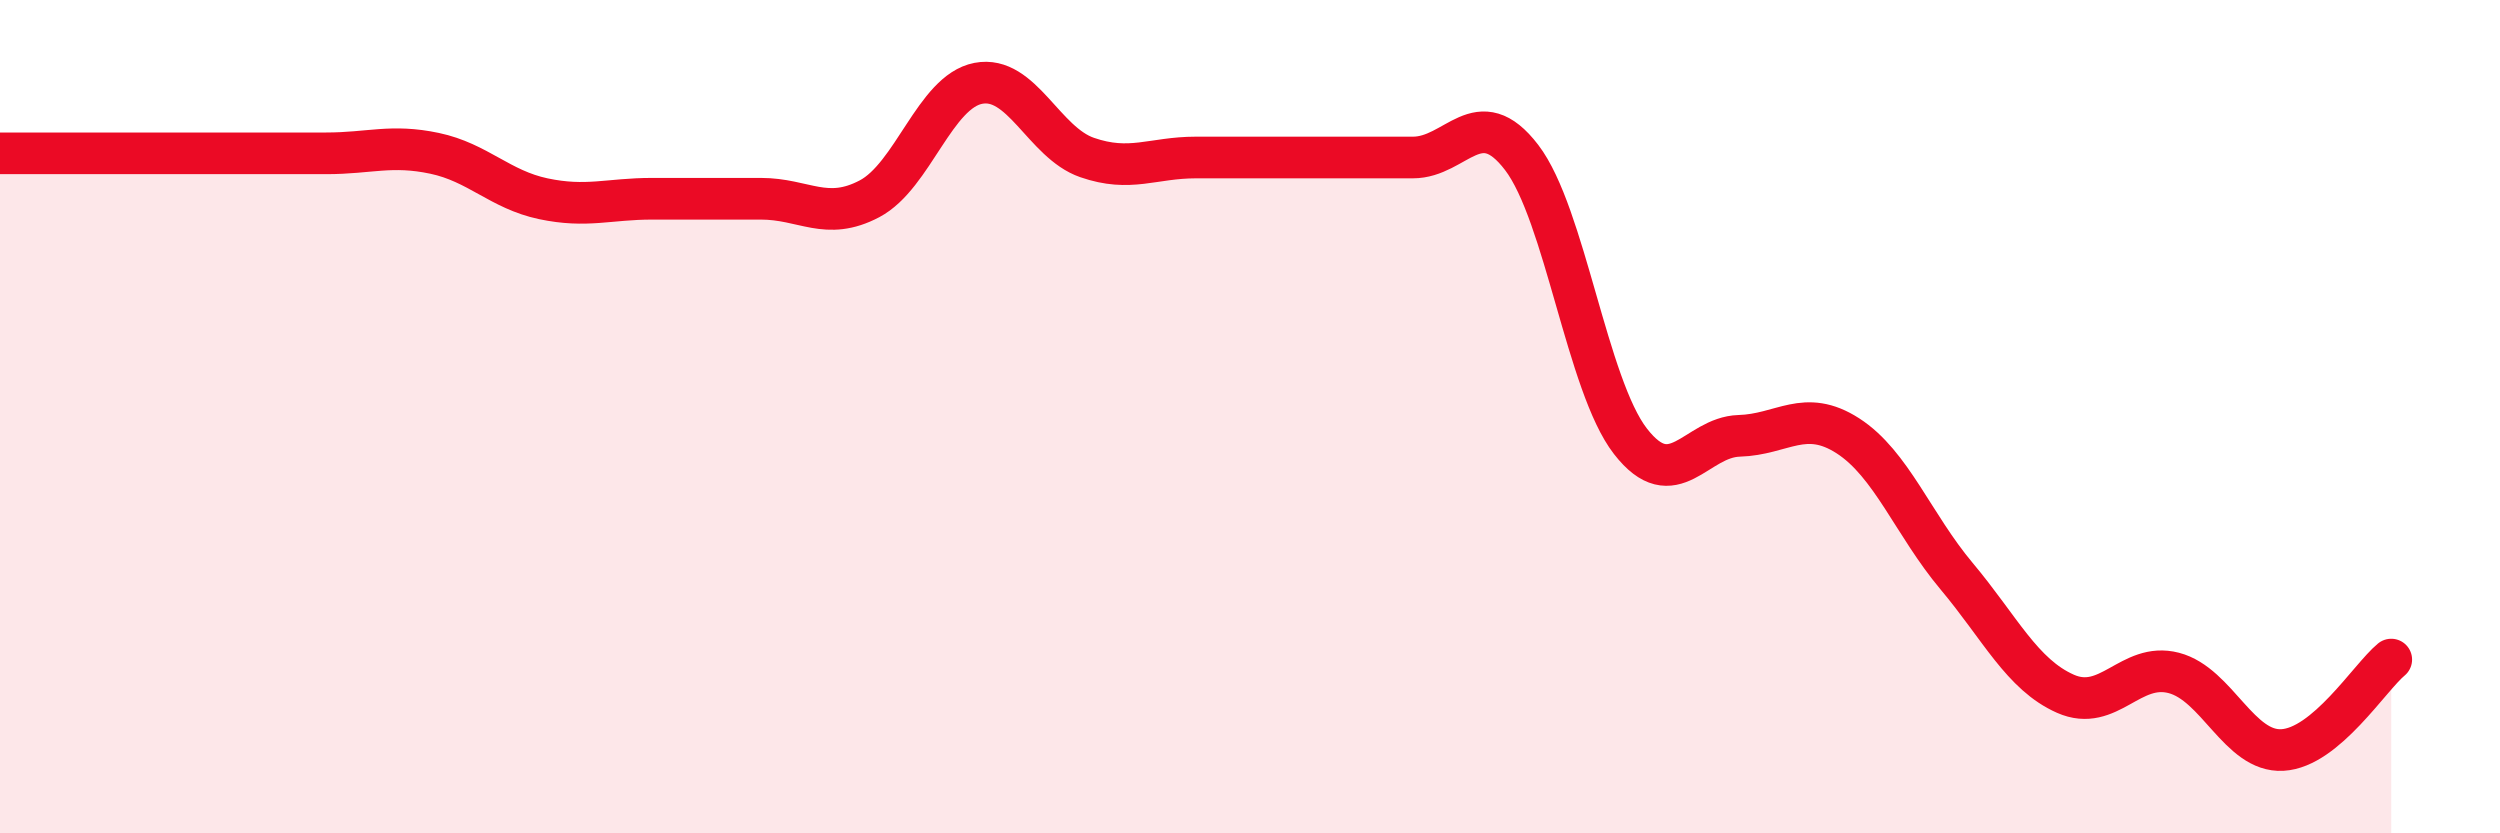
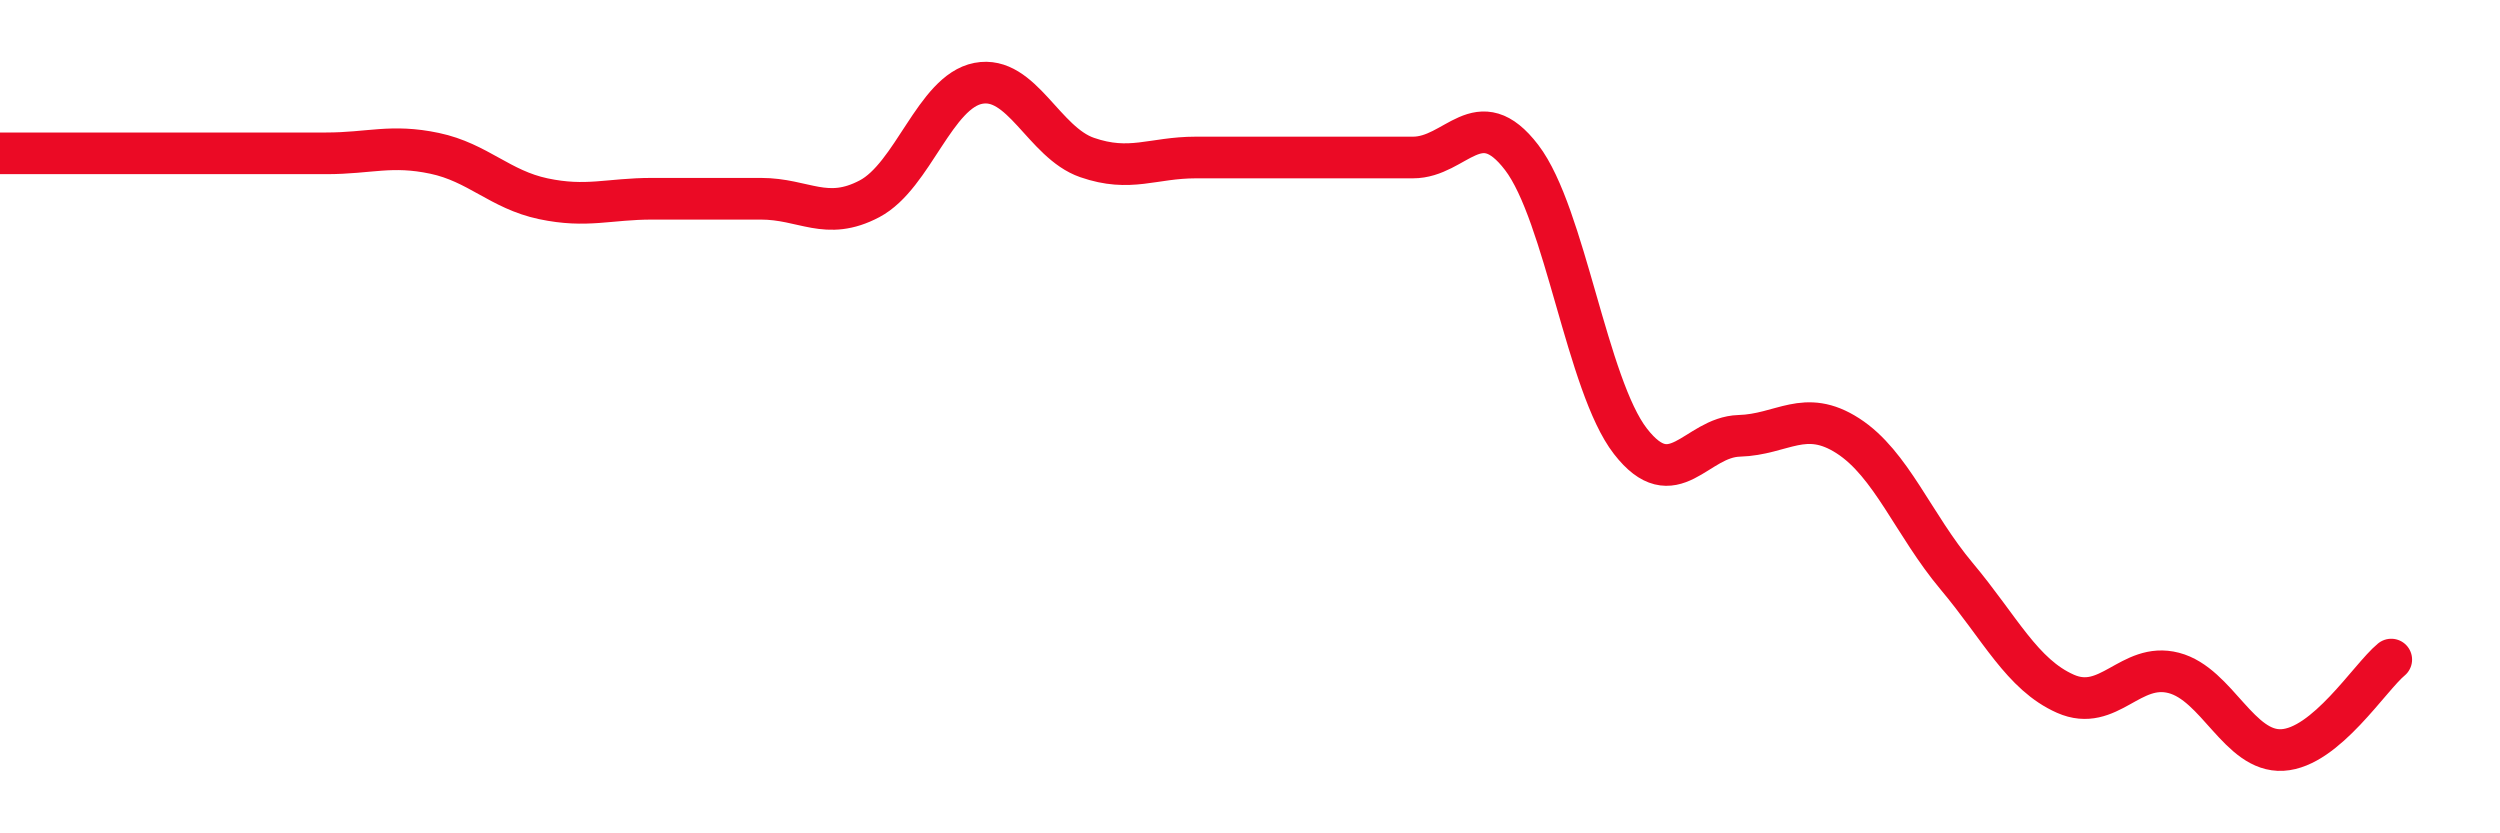
<svg xmlns="http://www.w3.org/2000/svg" width="60" height="20" viewBox="0 0 60 20">
-   <path d="M 0,3.68 C 0.52,3.68 1.57,3.68 2.61,3.68 C 3.65,3.68 4.18,3.68 5.22,3.68 C 6.26,3.68 6.79,3.68 7.83,3.68 C 8.87,3.68 9.39,3.46 10.43,3.68 C 11.47,3.9 12,4.55 13.04,4.77 C 14.08,4.99 14.61,4.77 15.65,4.77 C 16.69,4.77 17.22,4.77 18.26,4.77 C 19.3,4.77 19.83,5.32 20.87,4.77 C 21.91,4.22 22.44,2.2 23.48,2 C 24.52,1.8 25.05,3.42 26.09,3.78 C 27.13,4.14 27.66,3.78 28.7,3.78 C 29.74,3.78 30.26,3.78 31.3,3.78 C 32.34,3.78 32.87,3.78 33.91,3.78 C 34.95,3.78 35.48,2.42 36.52,3.78 C 37.56,5.14 38.09,9.25 39.13,10.59 C 40.17,11.93 40.7,10.49 41.74,10.46 C 42.78,10.43 43.31,9.79 44.35,10.46 C 45.39,11.13 45.92,12.59 46.96,13.83 C 48,15.07 48.53,16.19 49.57,16.65 C 50.61,17.11 51.13,15.88 52.17,16.15 C 53.21,16.42 53.74,18.06 54.78,18 C 55.82,17.94 56.87,16.26 57.39,15.83L57.39 20L0 20Z" fill="#EB0A25" opacity="0.1" stroke-linecap="round" stroke-linejoin="round" />
  <path d="M 0,3.68 C 0.52,3.68 1.57,3.68 2.61,3.68 C 3.65,3.68 4.18,3.68 5.22,3.68 C 6.26,3.68 6.79,3.68 7.83,3.68 C 8.87,3.68 9.39,3.46 10.43,3.68 C 11.47,3.9 12,4.55 13.04,4.77 C 14.08,4.99 14.61,4.77 15.65,4.77 C 16.69,4.77 17.22,4.77 18.26,4.77 C 19.3,4.77 19.83,5.32 20.87,4.77 C 21.91,4.22 22.44,2.2 23.48,2 C 24.52,1.8 25.05,3.42 26.09,3.78 C 27.13,4.14 27.66,3.78 28.7,3.78 C 29.74,3.78 30.26,3.78 31.3,3.78 C 32.34,3.78 32.87,3.78 33.91,3.78 C 34.95,3.78 35.48,2.42 36.52,3.78 C 37.56,5.14 38.09,9.25 39.13,10.59 C 40.17,11.93 40.7,10.49 41.74,10.46 C 42.78,10.43 43.31,9.79 44.35,10.46 C 45.39,11.13 45.92,12.59 46.96,13.83 C 48,15.07 48.53,16.19 49.57,16.65 C 50.61,17.11 51.13,15.88 52.17,16.15 C 53.21,16.42 53.74,18.06 54.78,18 C 55.82,17.94 56.87,16.26 57.39,15.83" stroke="#EB0A25" stroke-width="1" fill="none" stroke-linecap="round" stroke-linejoin="round" />
</svg>